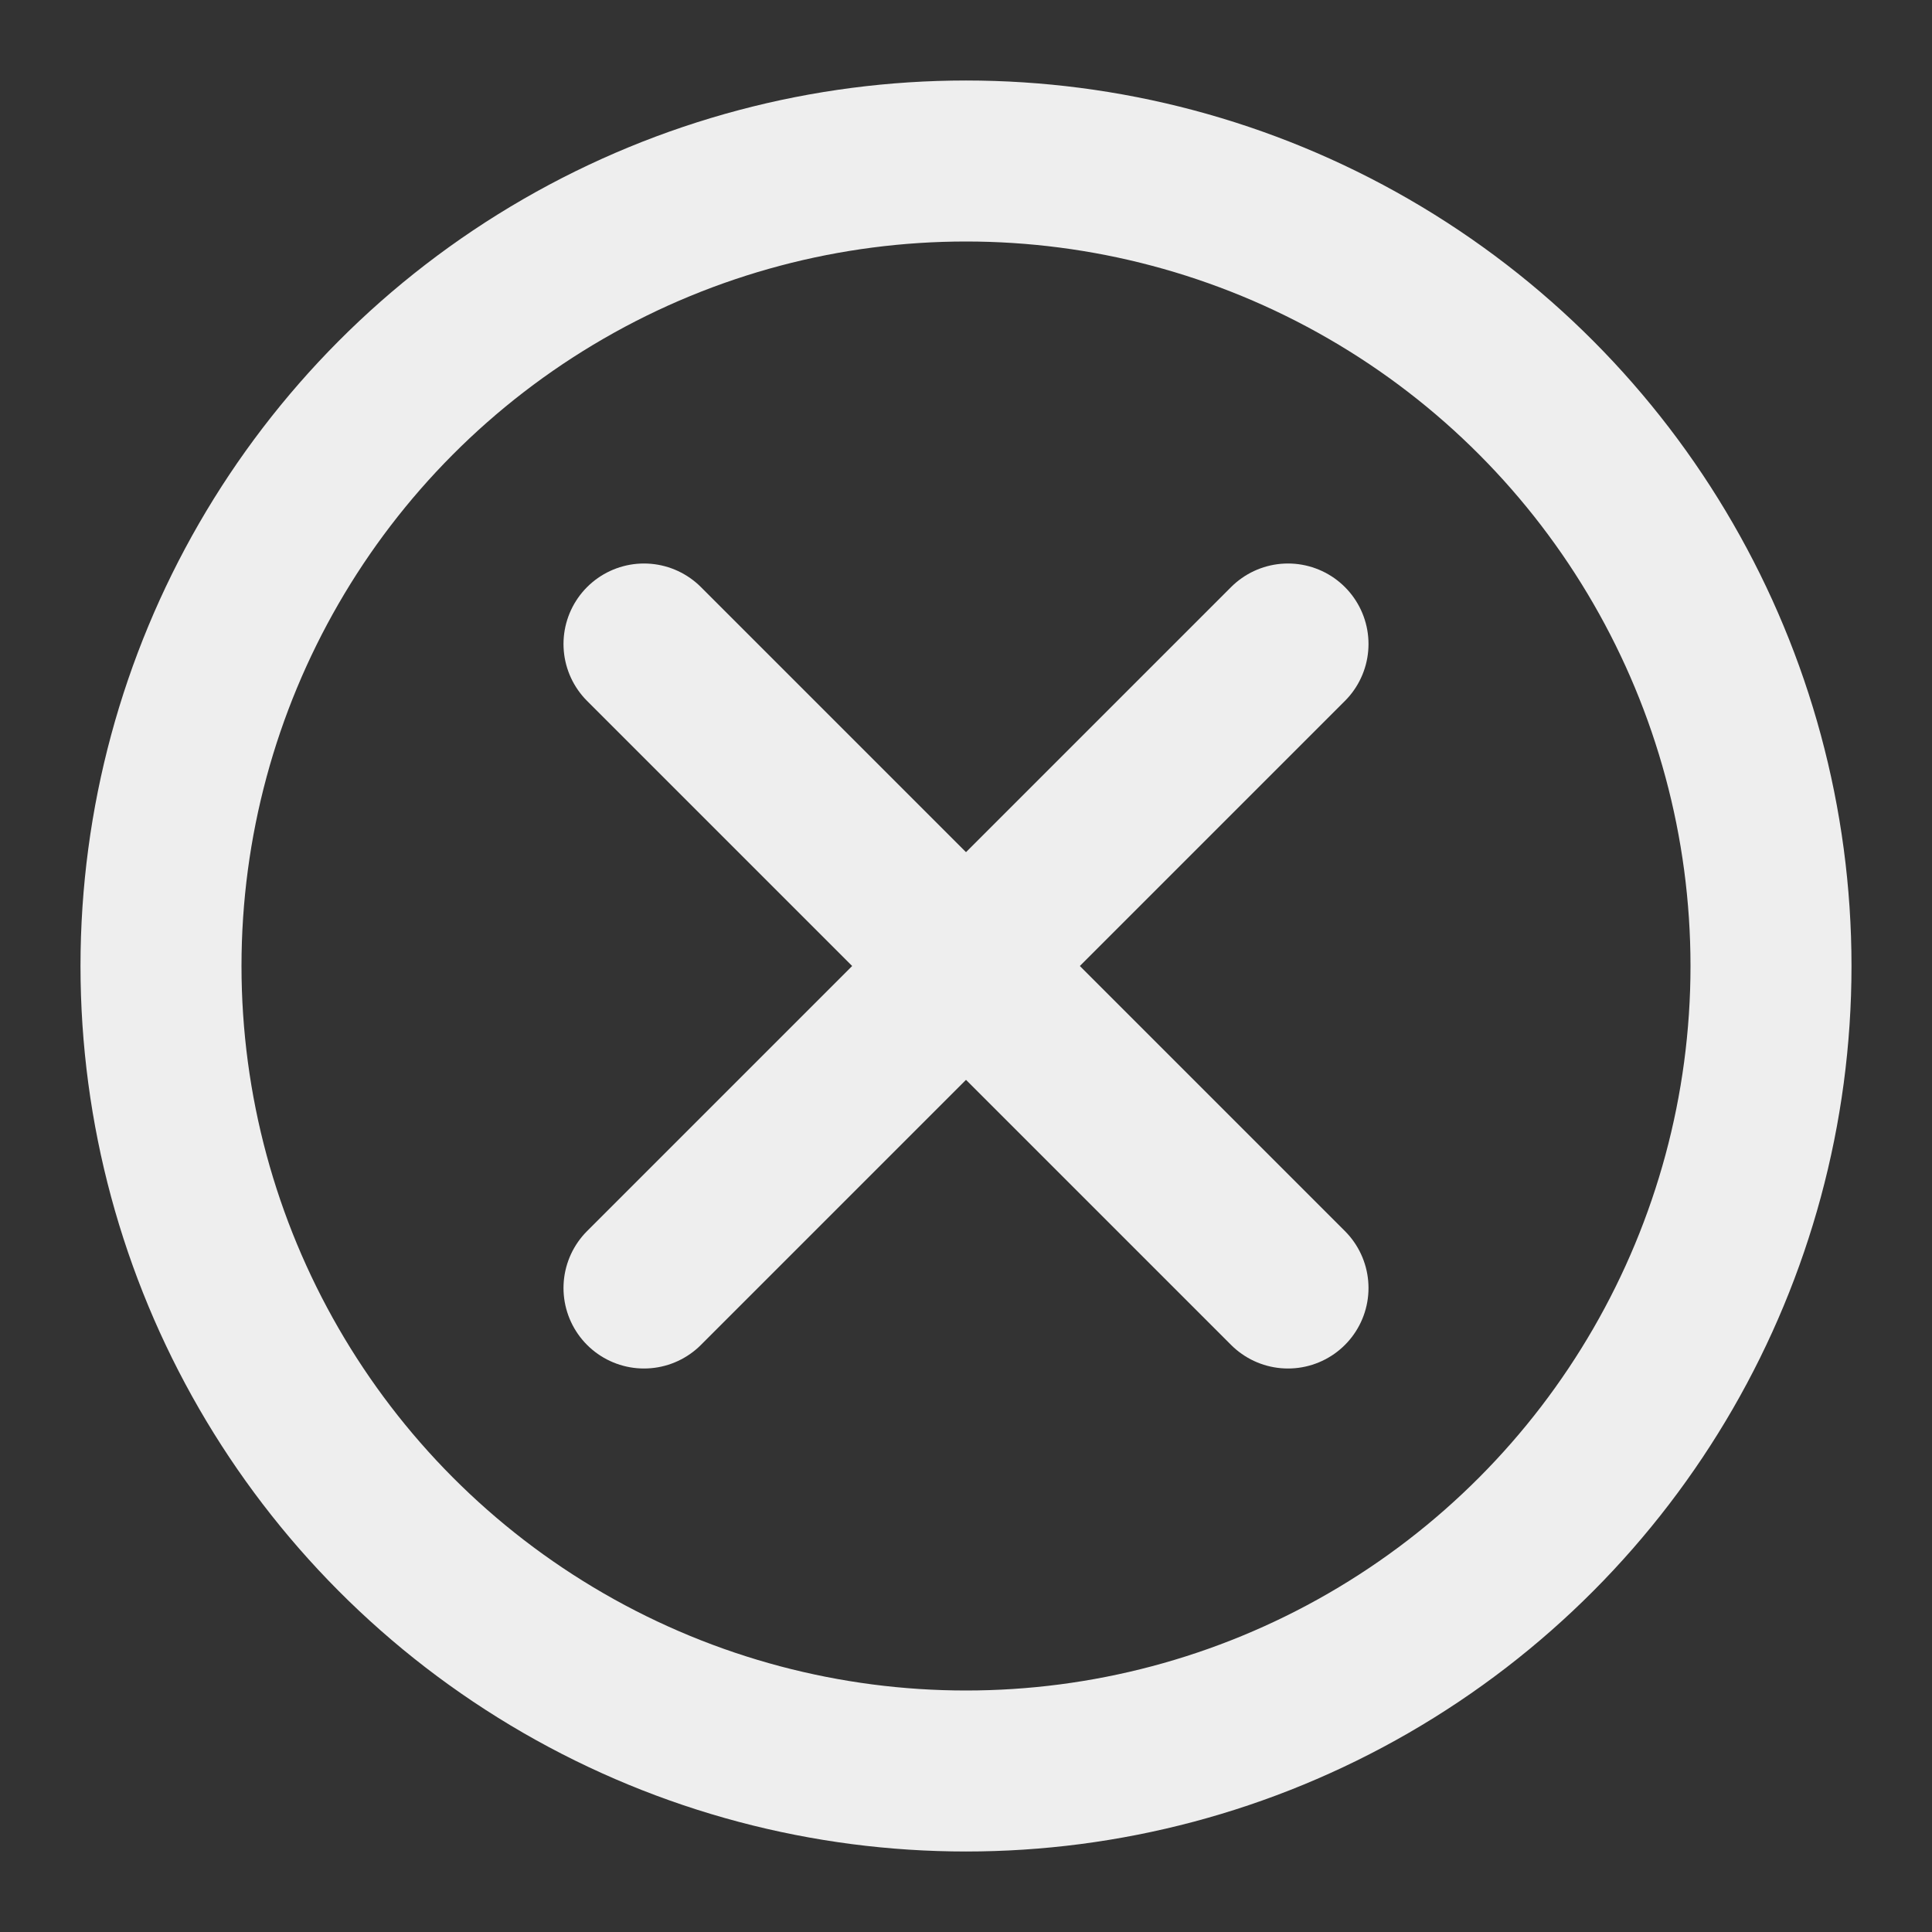
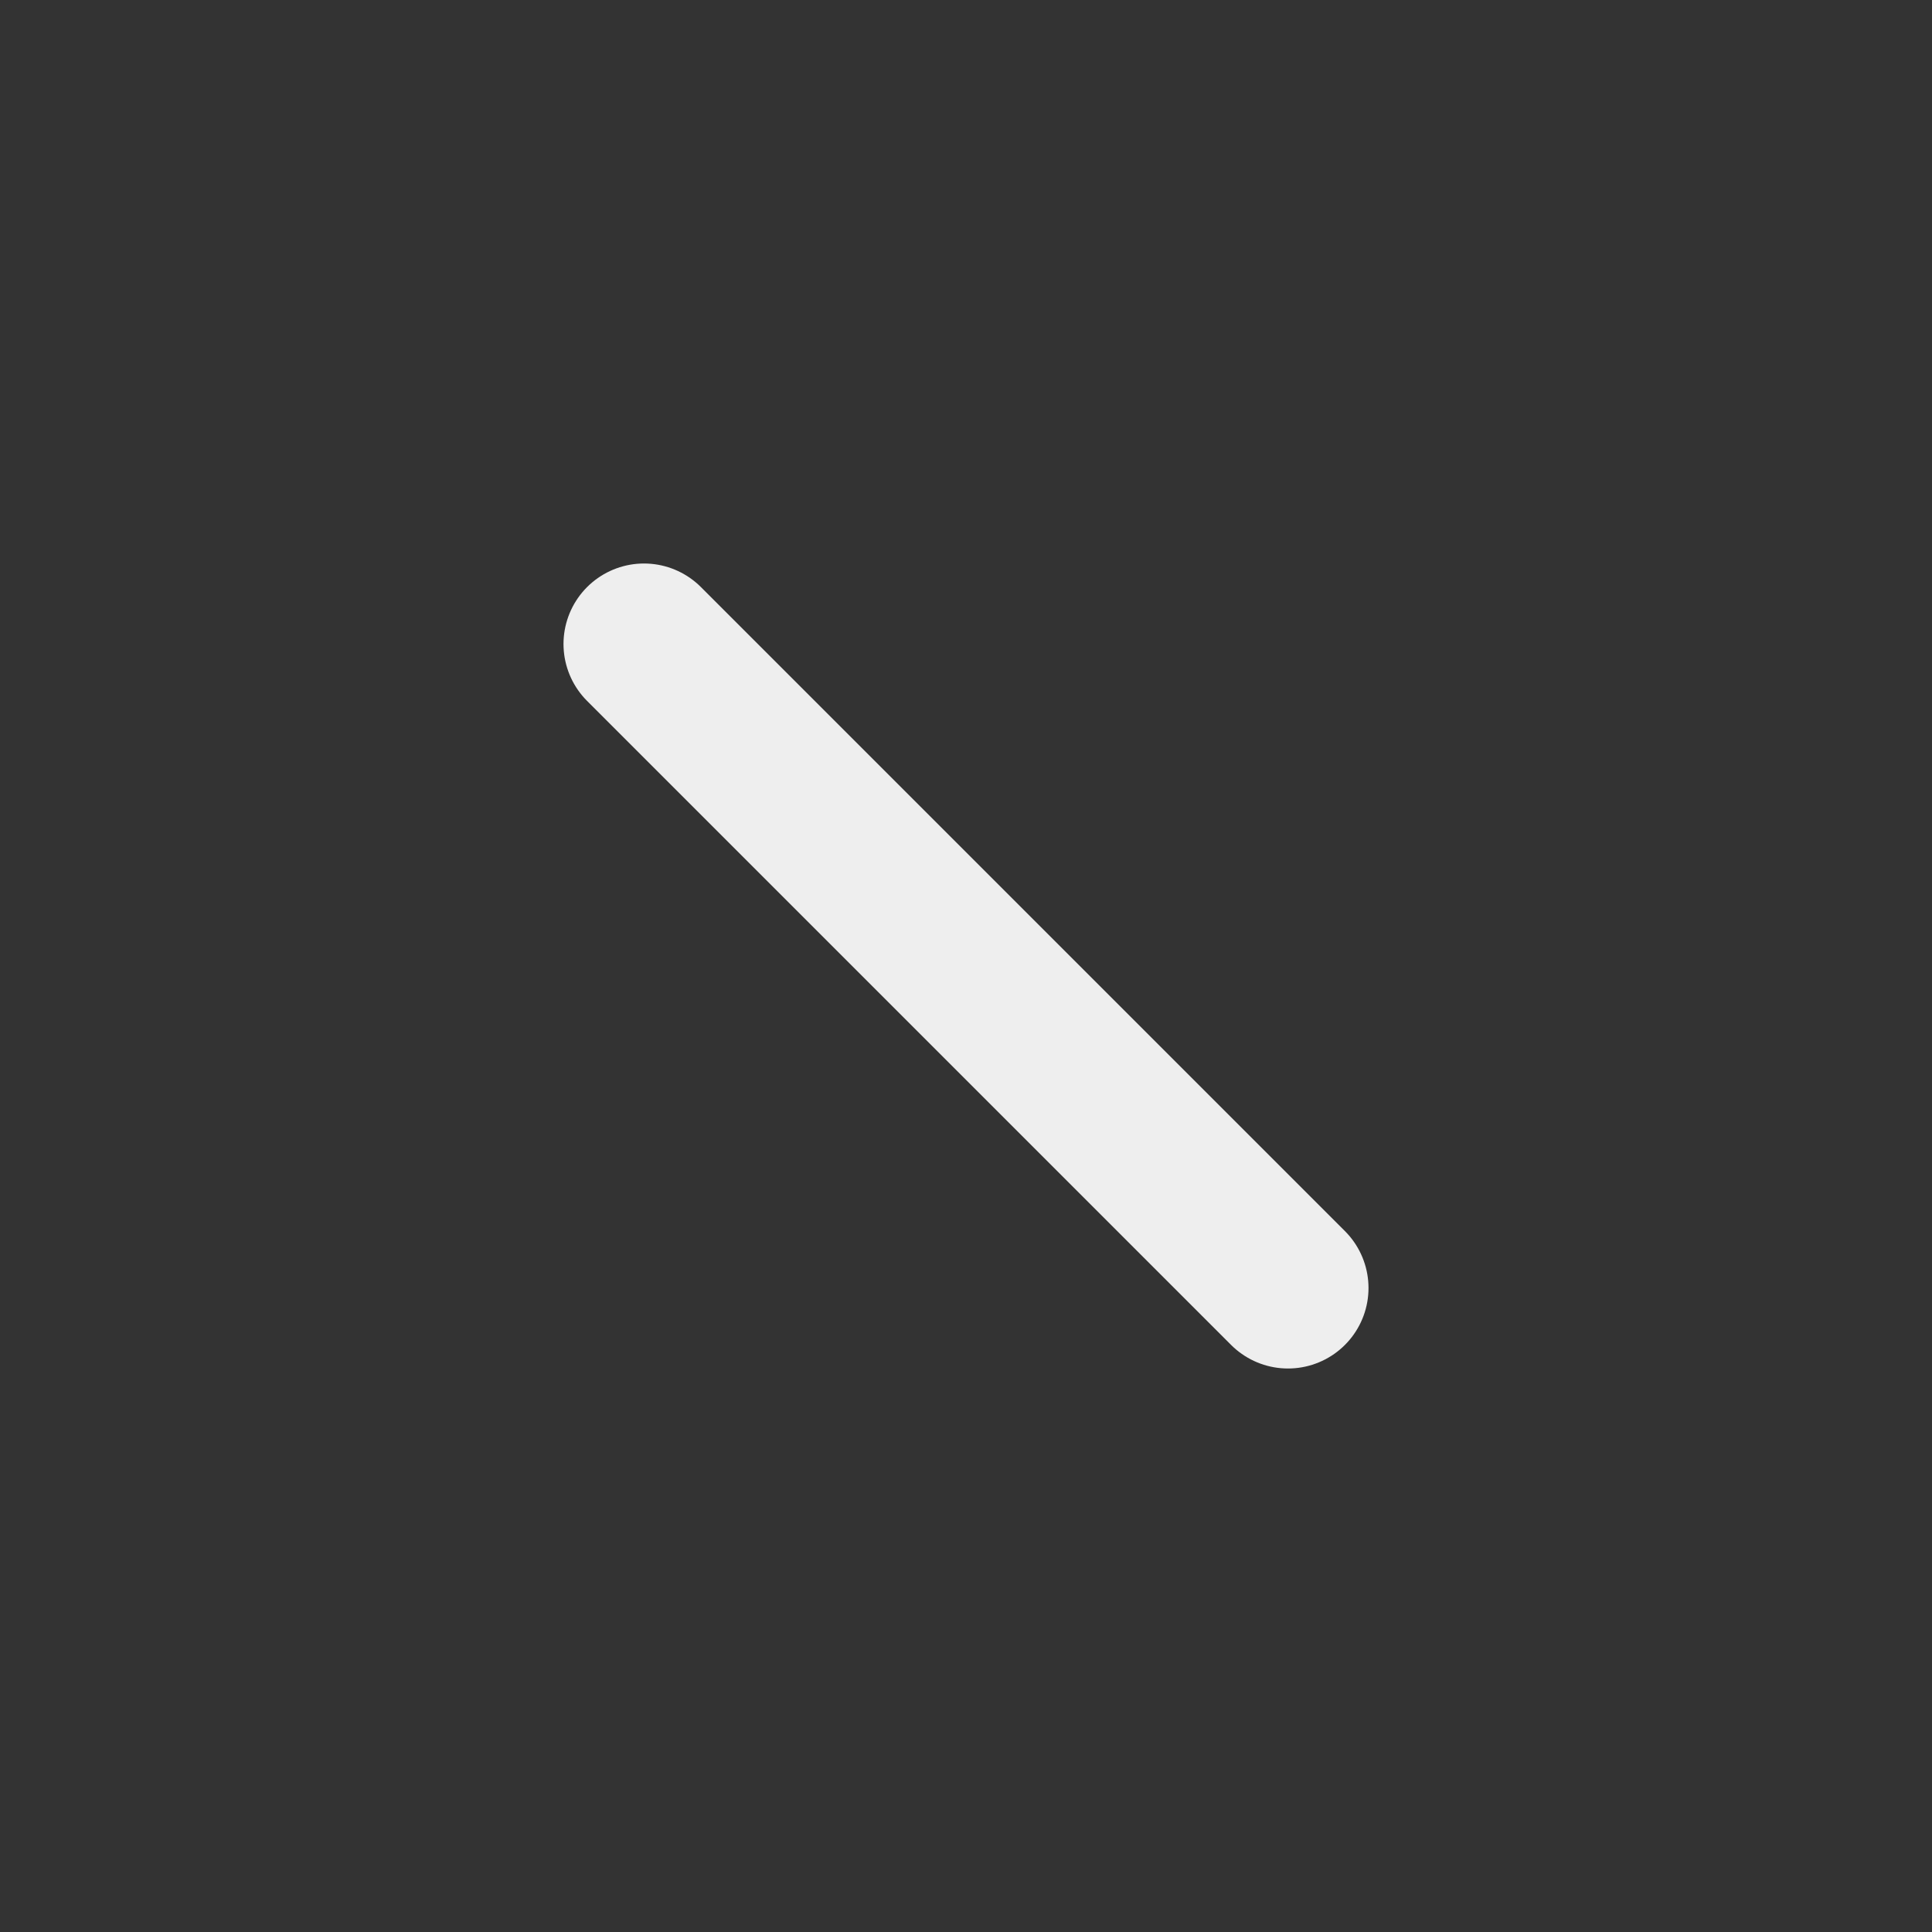
<svg xmlns="http://www.w3.org/2000/svg" width="24" height="24" viewBox="0 0 24 24" fill="none">
  <rect x="0" y="0" width="24" height="24" fill="#333333" stroke="none" />
-   <circle cx="12" cy="12" r="10" stroke="#EEEEEE" stroke-width="2" />
-   <path d="M16 8L8 16" stroke="#EEEEEE" stroke-width="2" stroke-linecap="round" stroke-linejoin="round" />
  <path d="M8 8L16 16" stroke="#EEEEEE" stroke-width="2" stroke-linecap="round" stroke-linejoin="round" />
</svg>